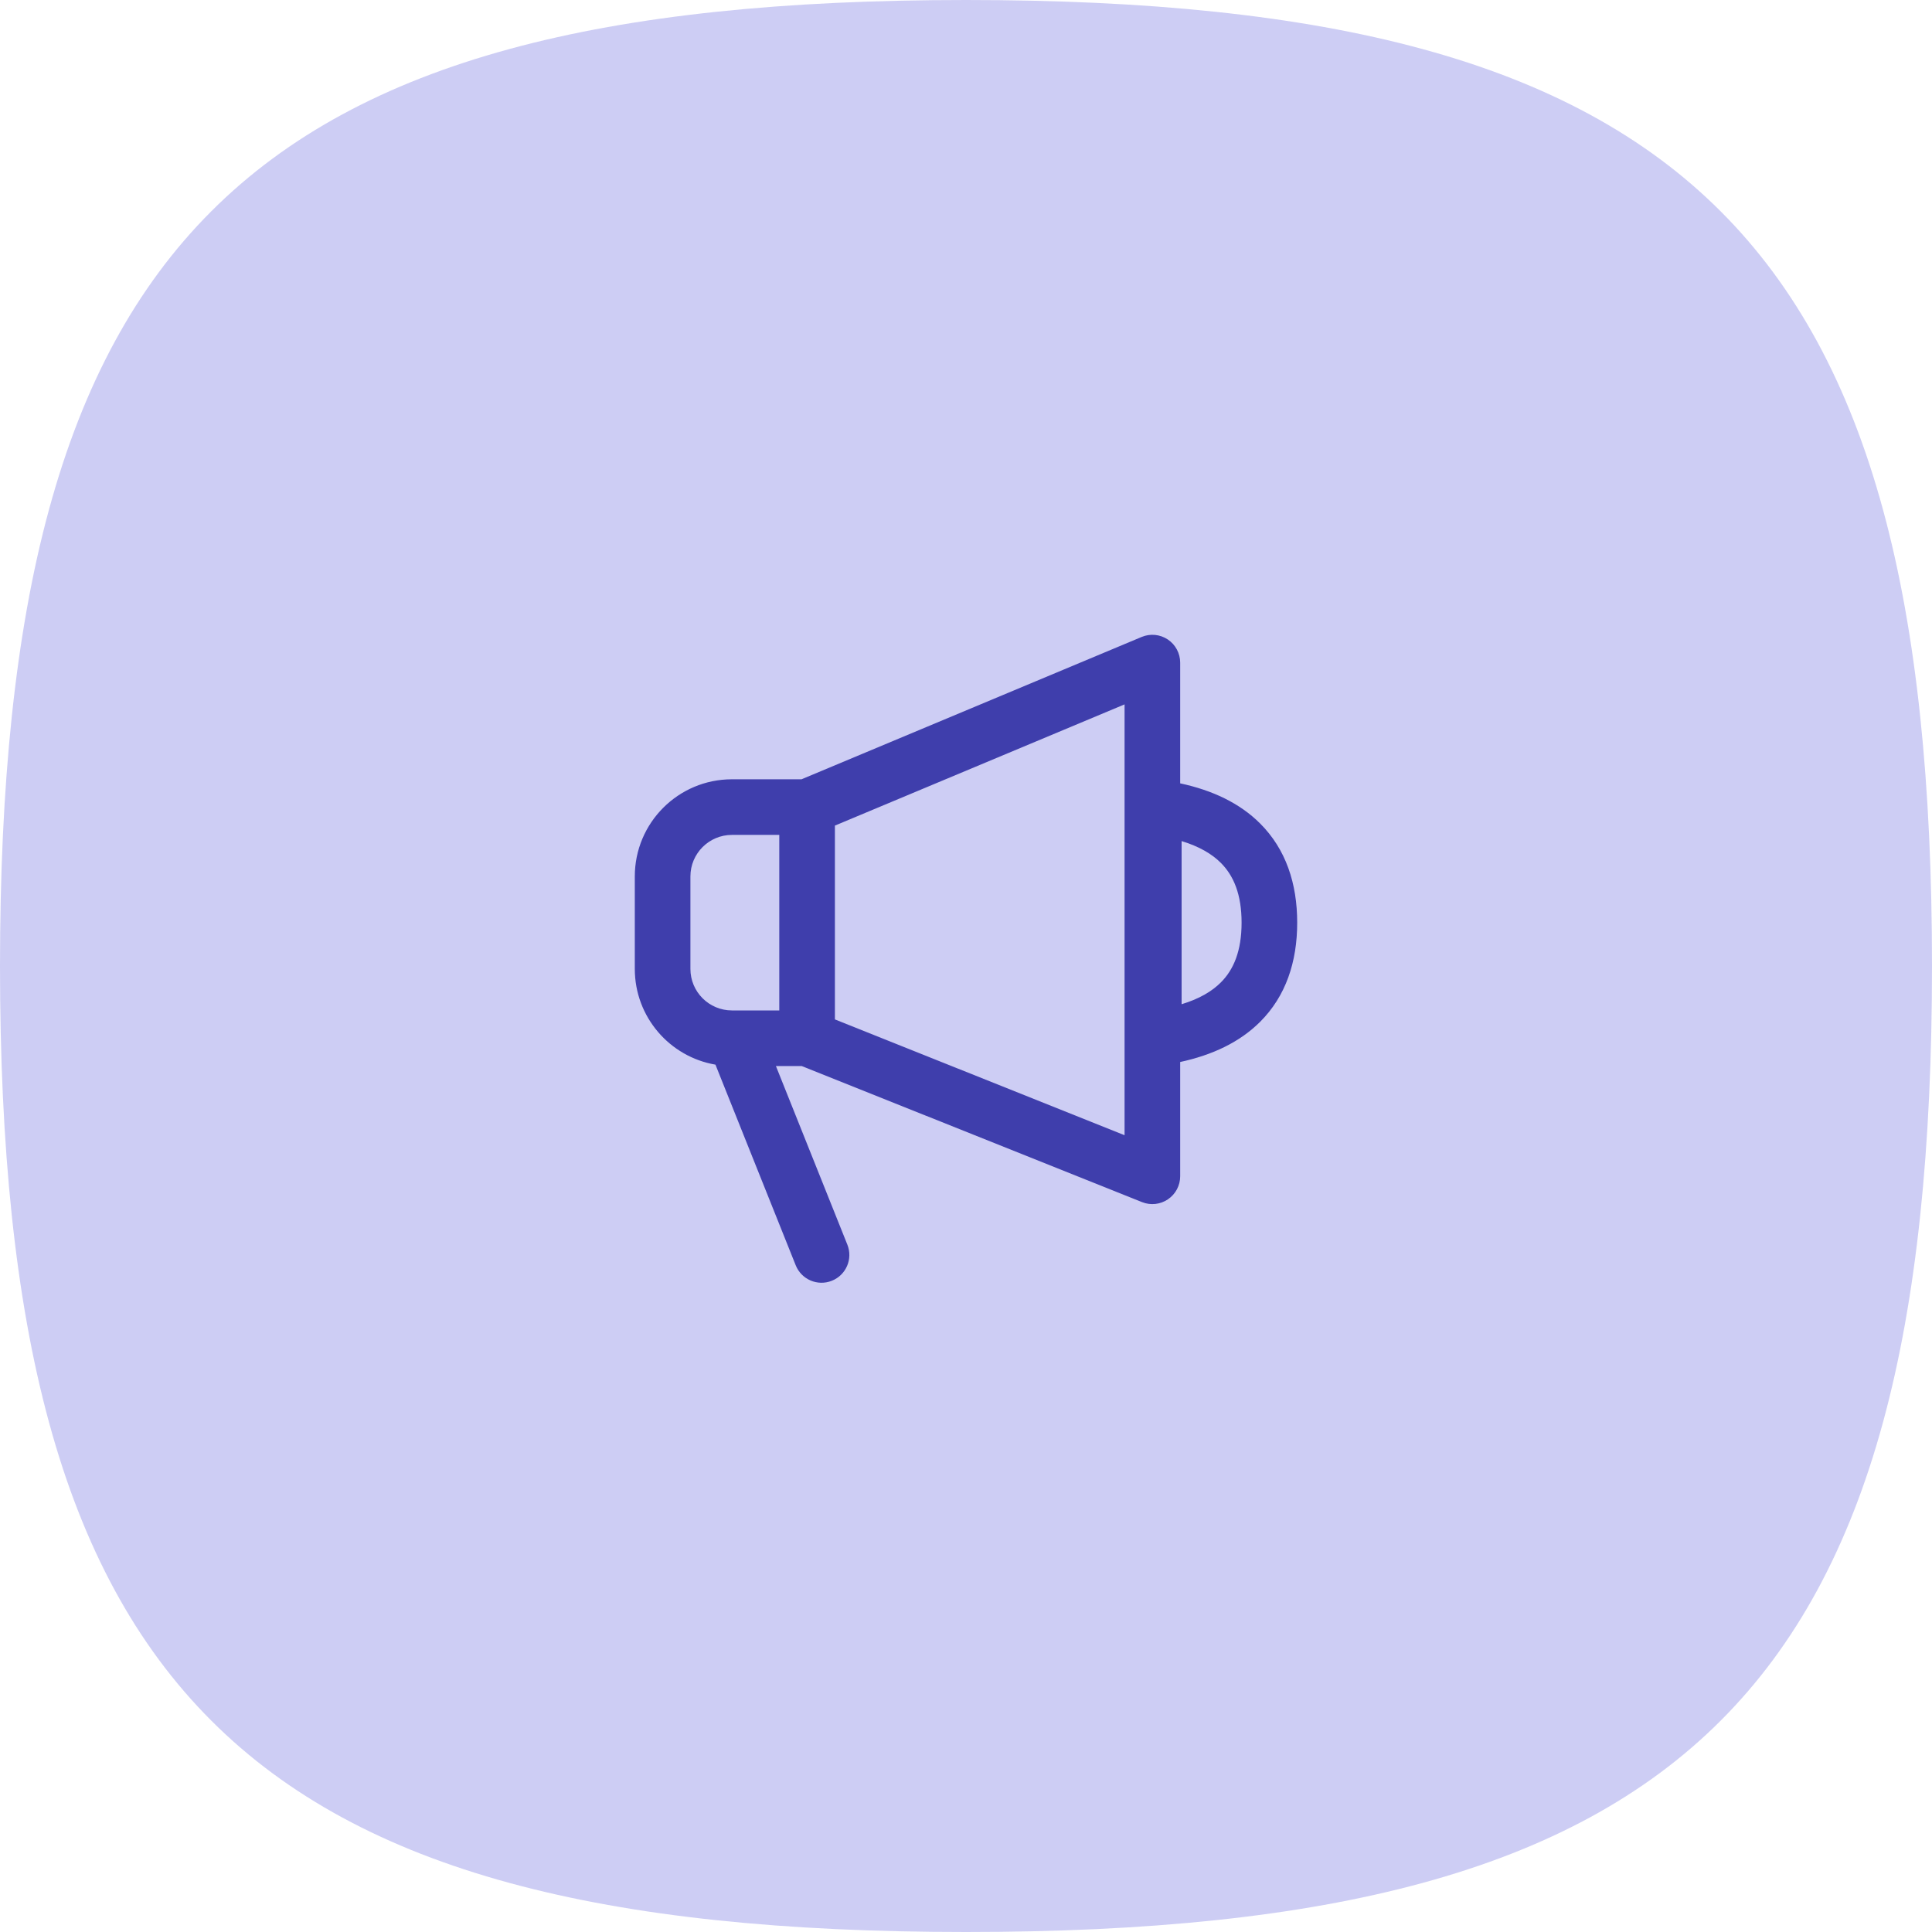
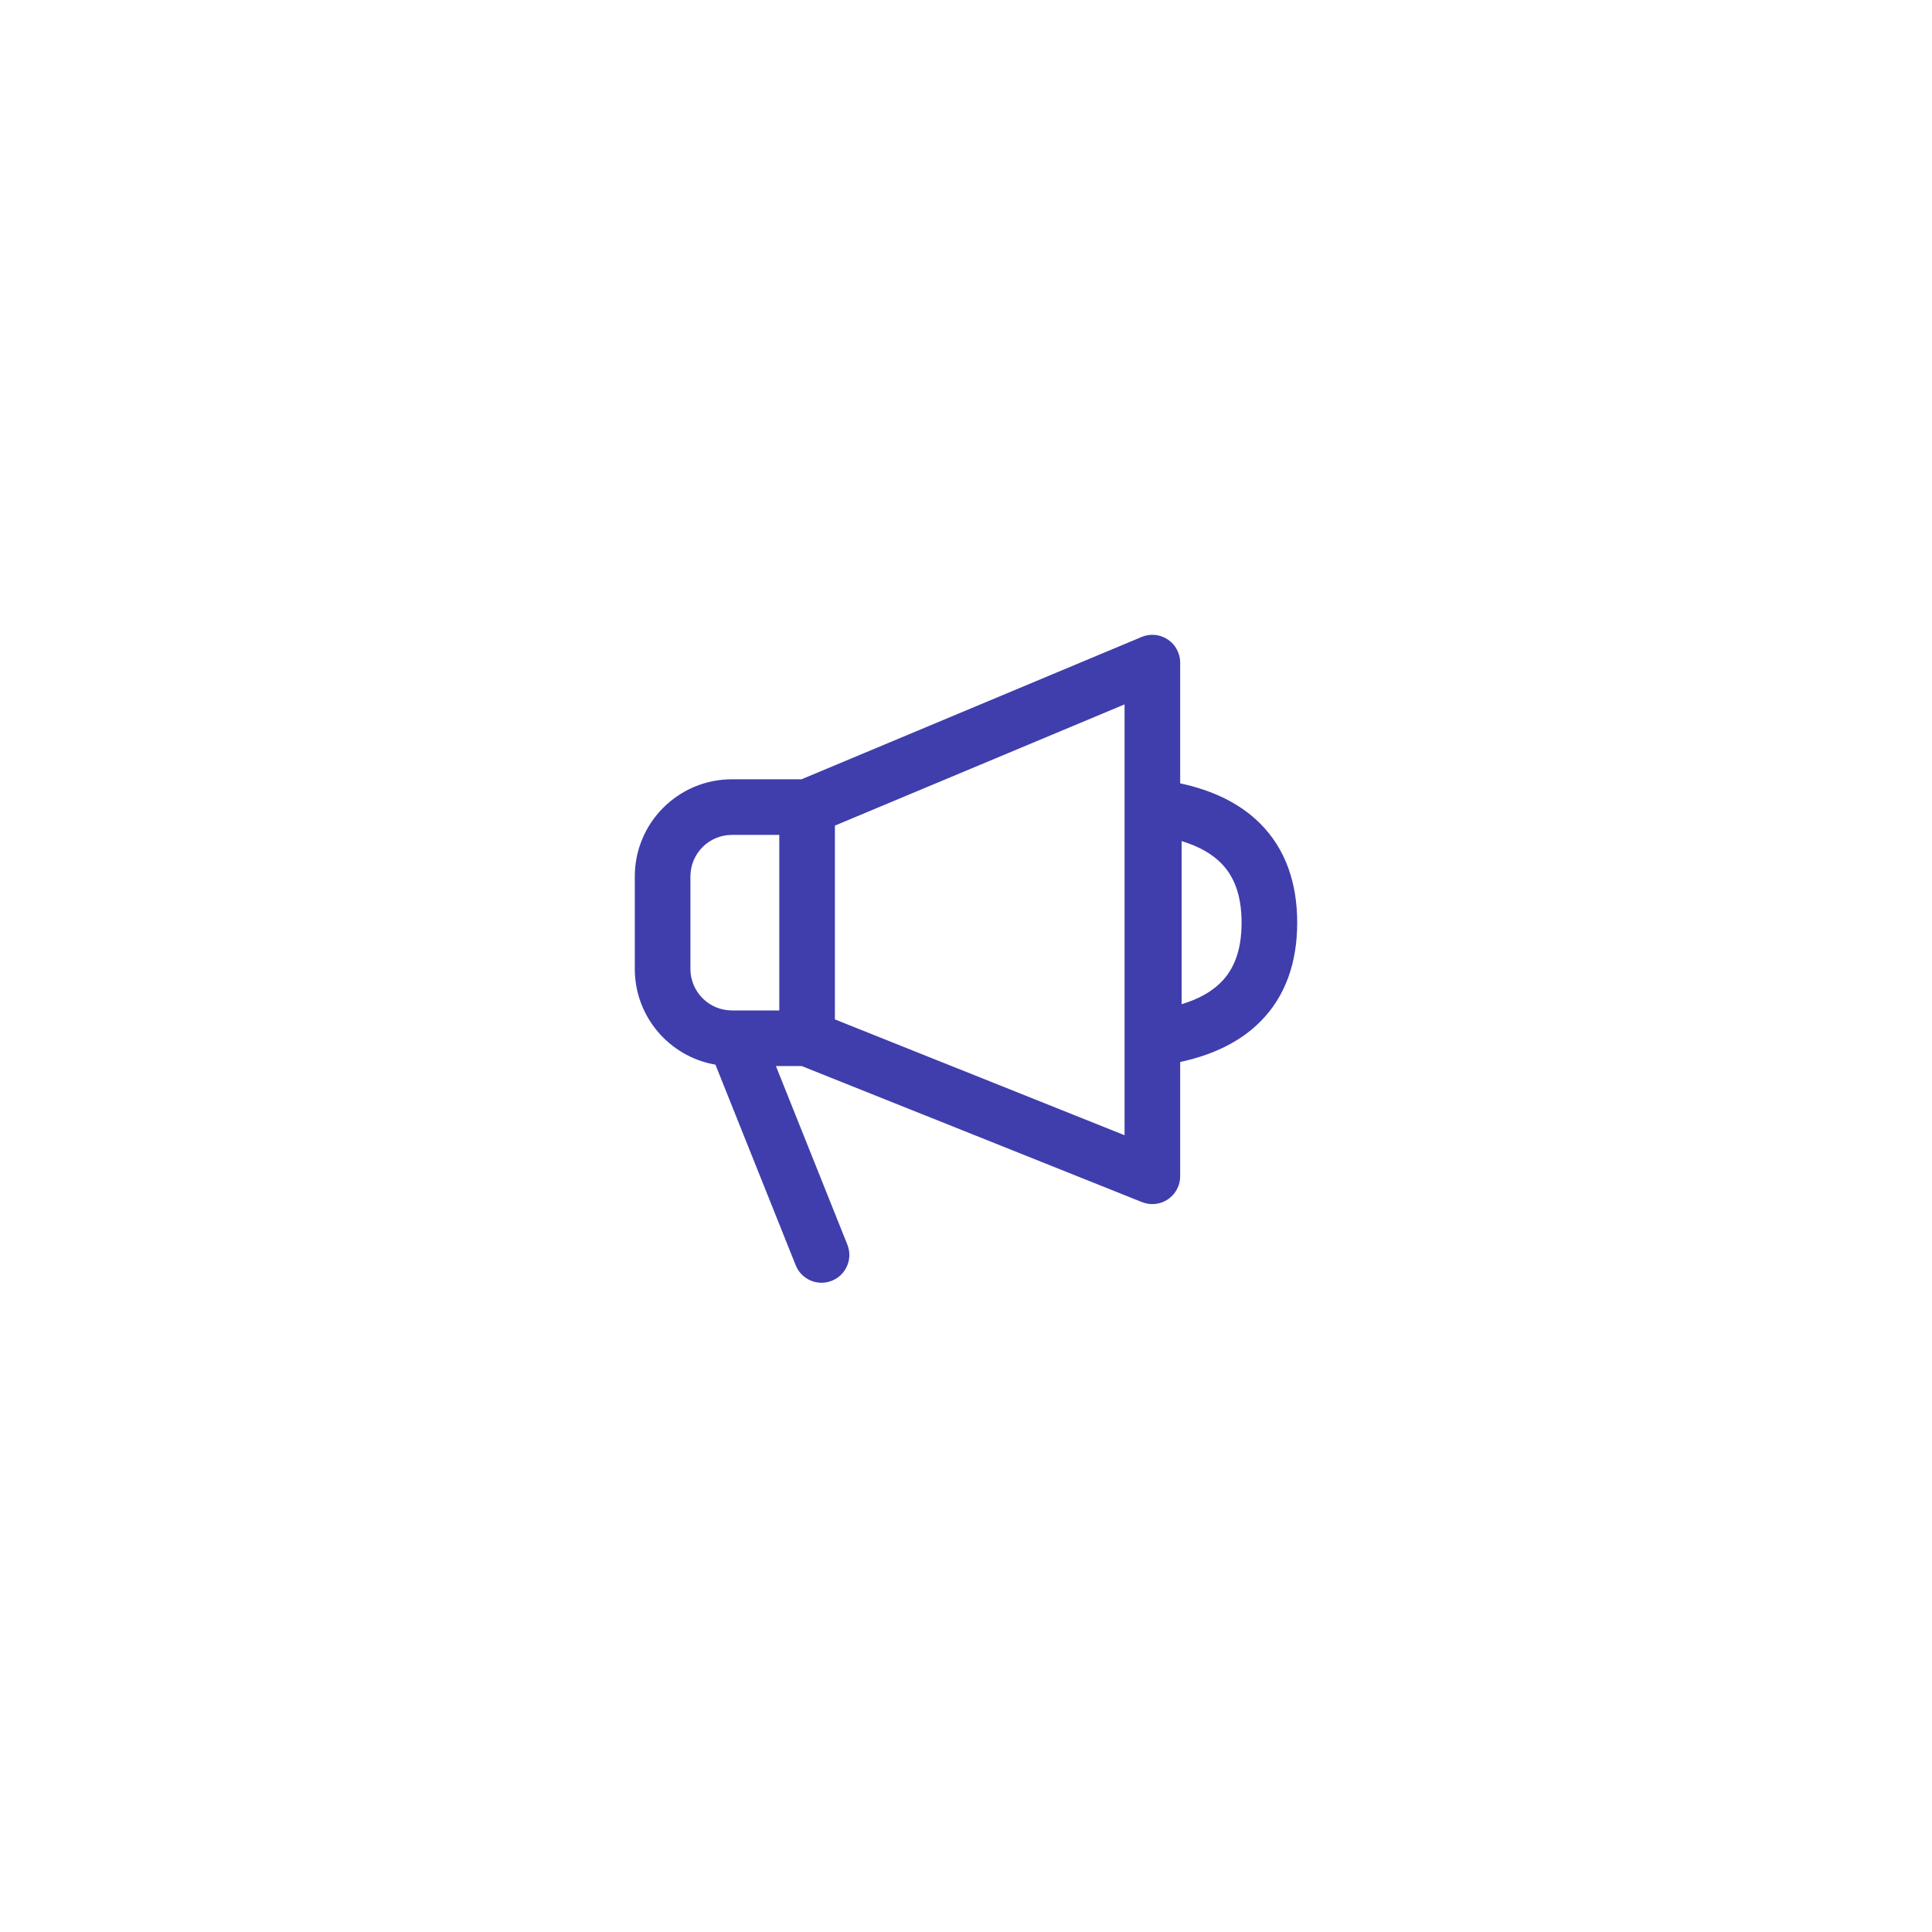
<svg xmlns="http://www.w3.org/2000/svg" width="70" height="70" viewBox="0 0 70 70" fill="none">
-   <path d="M0 35C0 8.744 8.752 0 35 0C61.248 0 70 8.752 70 35C70 61.248 61.248 70 35 70C8.752 70 0 61.248 0 35Z" fill="#CDCDF4" />
  <path fill-rule="evenodd" clip-rule="evenodd" d="M42.311 23.169C42.591 23.356 42.76 23.671 42.76 24.008V28.382C43.925 28.632 44.917 29.097 45.658 29.838C46.588 30.768 47 32.008 47 33.43C47 34.851 46.588 36.092 45.658 37.021C44.917 37.762 43.925 38.227 42.76 38.478V42.619C42.76 42.953 42.594 43.266 42.317 43.453C42.041 43.641 41.689 43.679 41.378 43.555L29.048 38.625H28.113L30.701 45.095C30.908 45.611 30.657 46.198 30.14 46.404C29.623 46.611 29.037 46.36 28.83 45.843L25.922 38.574C24.263 38.291 23 36.845 23 35.105V31.755C23 29.811 24.576 28.235 26.52 28.235H29.04L41.364 23.078C41.675 22.948 42.03 22.982 42.311 23.169ZM28.235 30.25H26.52C25.689 30.25 25.015 30.924 25.015 31.755V35.105C25.015 35.936 25.689 36.61 26.52 36.61H26.601C26.617 36.609 26.632 36.609 26.648 36.61H28.235V30.25ZM30.25 36.935V29.913L40.745 25.521V41.131L30.25 36.935ZM42.812 36.385C43.453 36.191 43.913 35.916 44.233 35.596C44.699 35.13 44.985 34.451 44.985 33.43C44.985 32.408 44.699 31.729 44.233 31.263C43.913 30.943 43.453 30.669 42.812 30.474V36.385Z" fill="#3F3EAC" />
</svg>